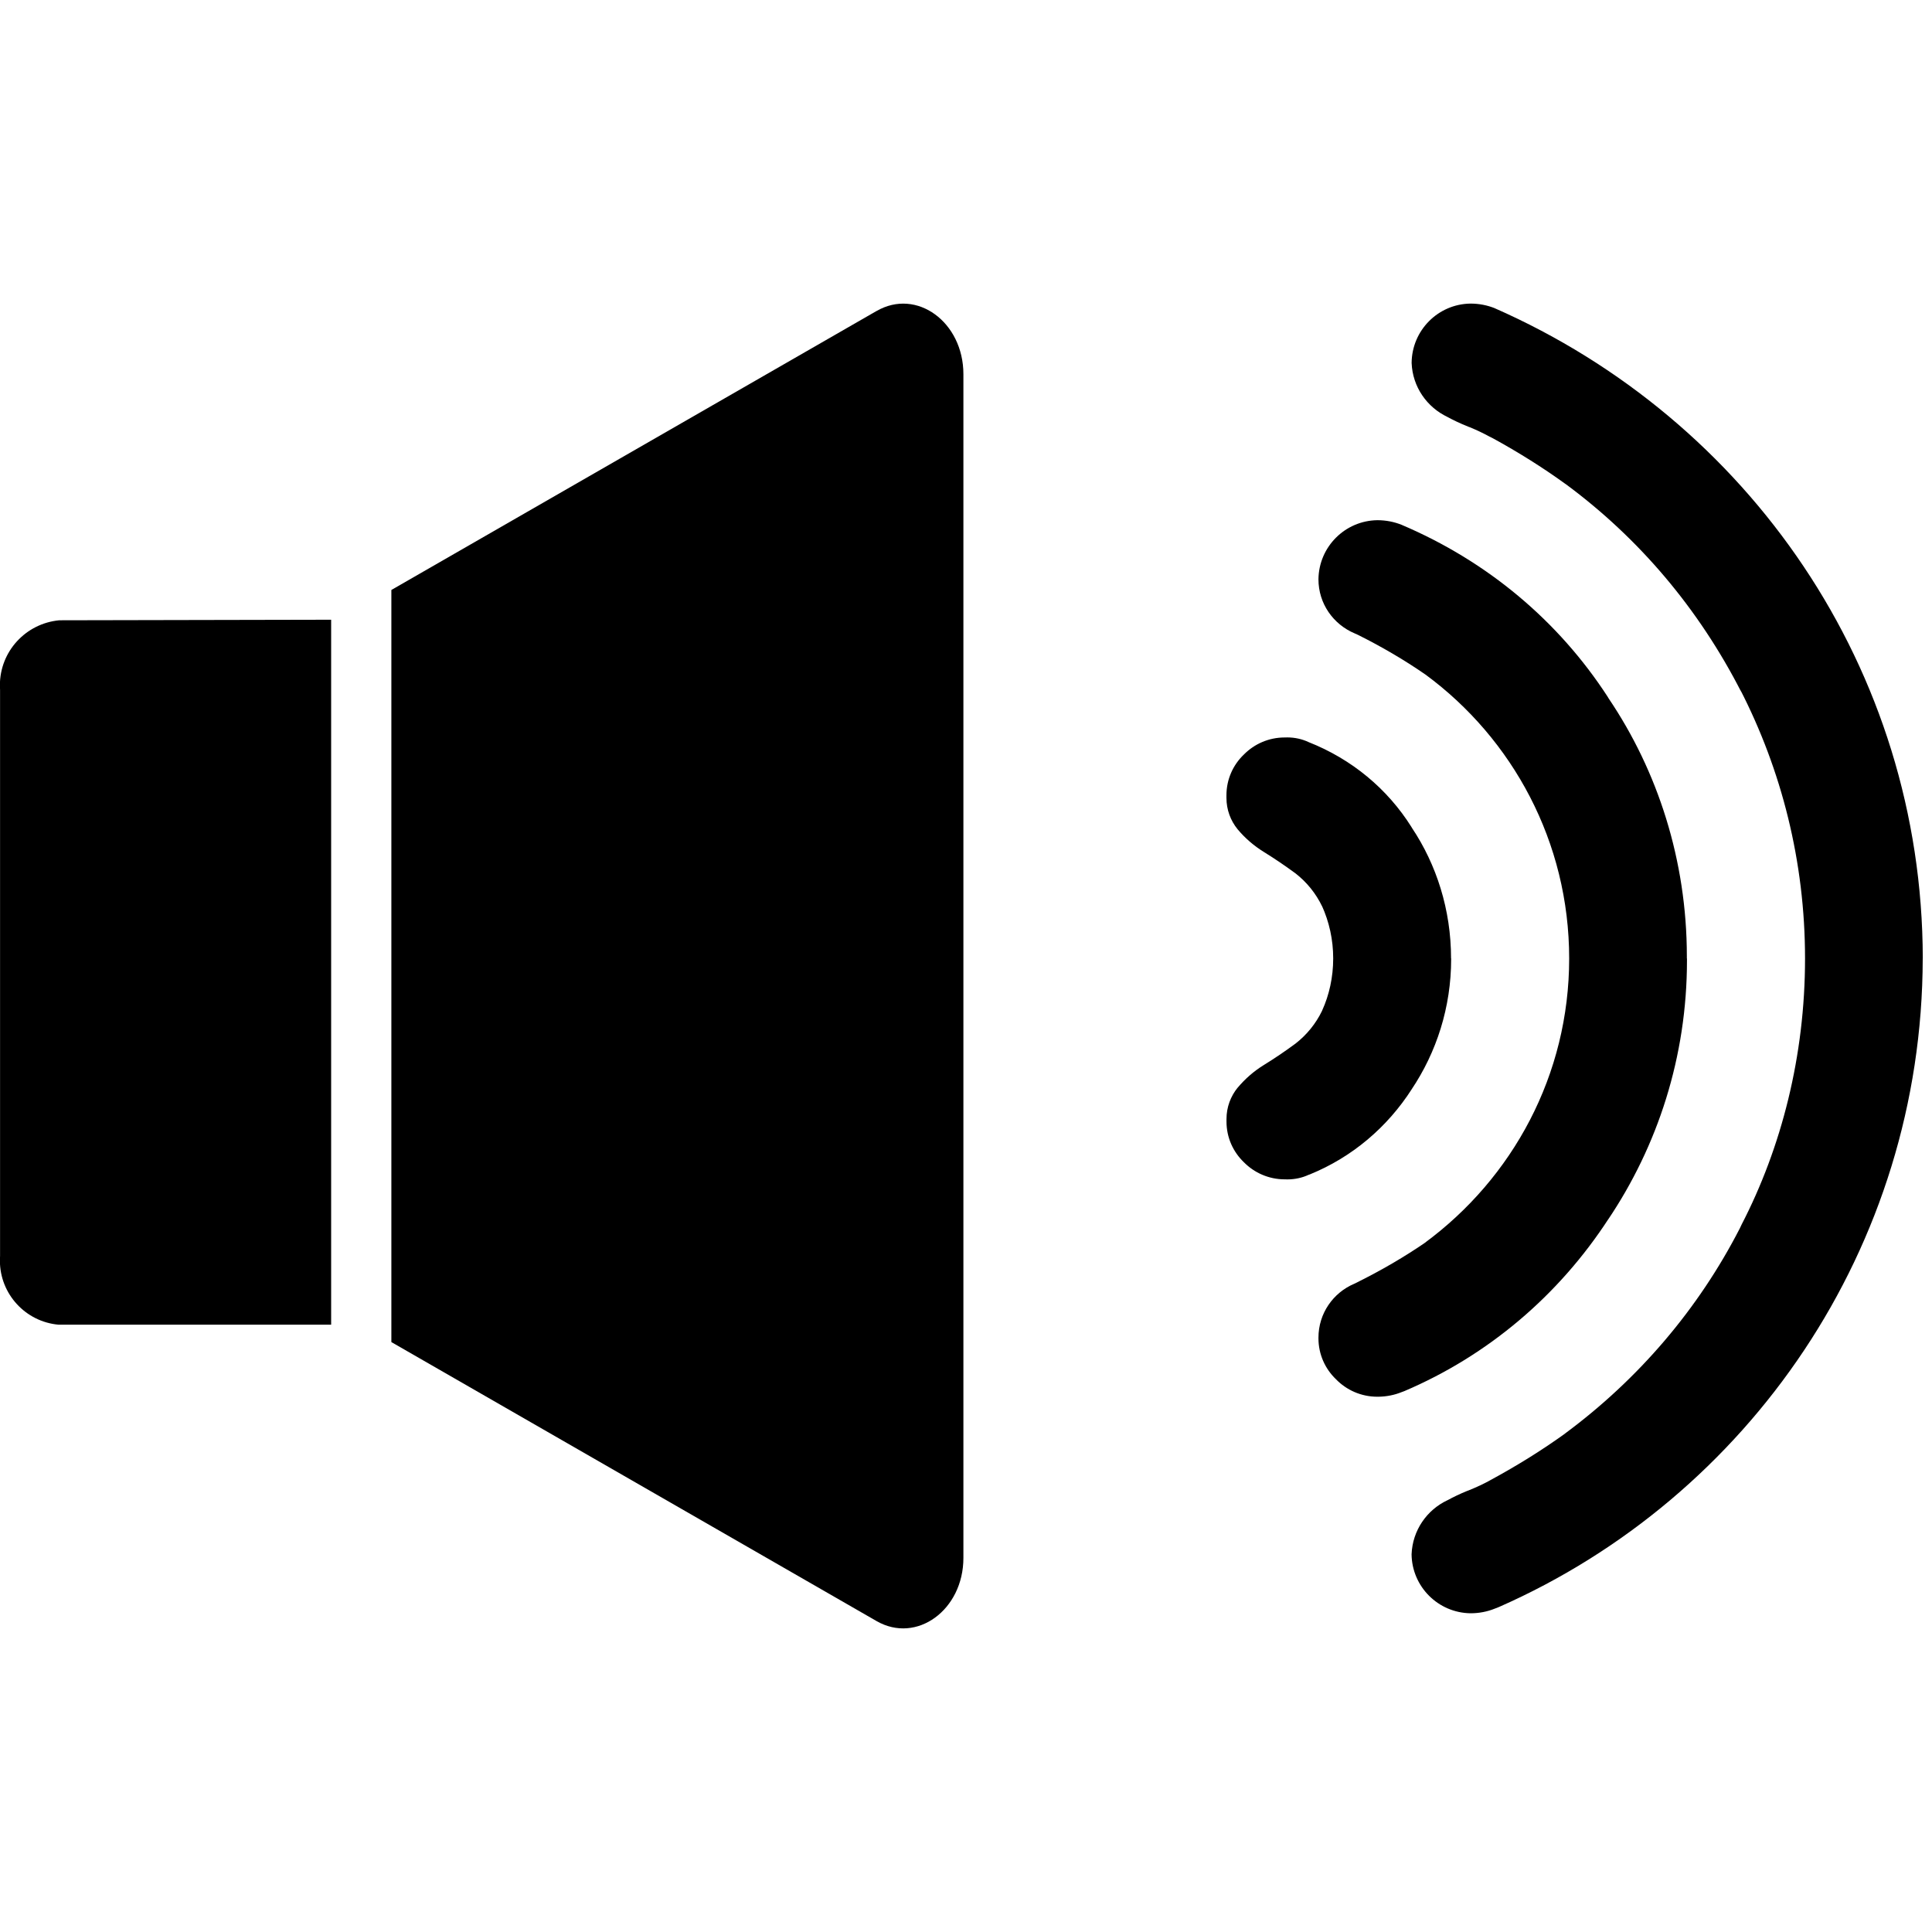
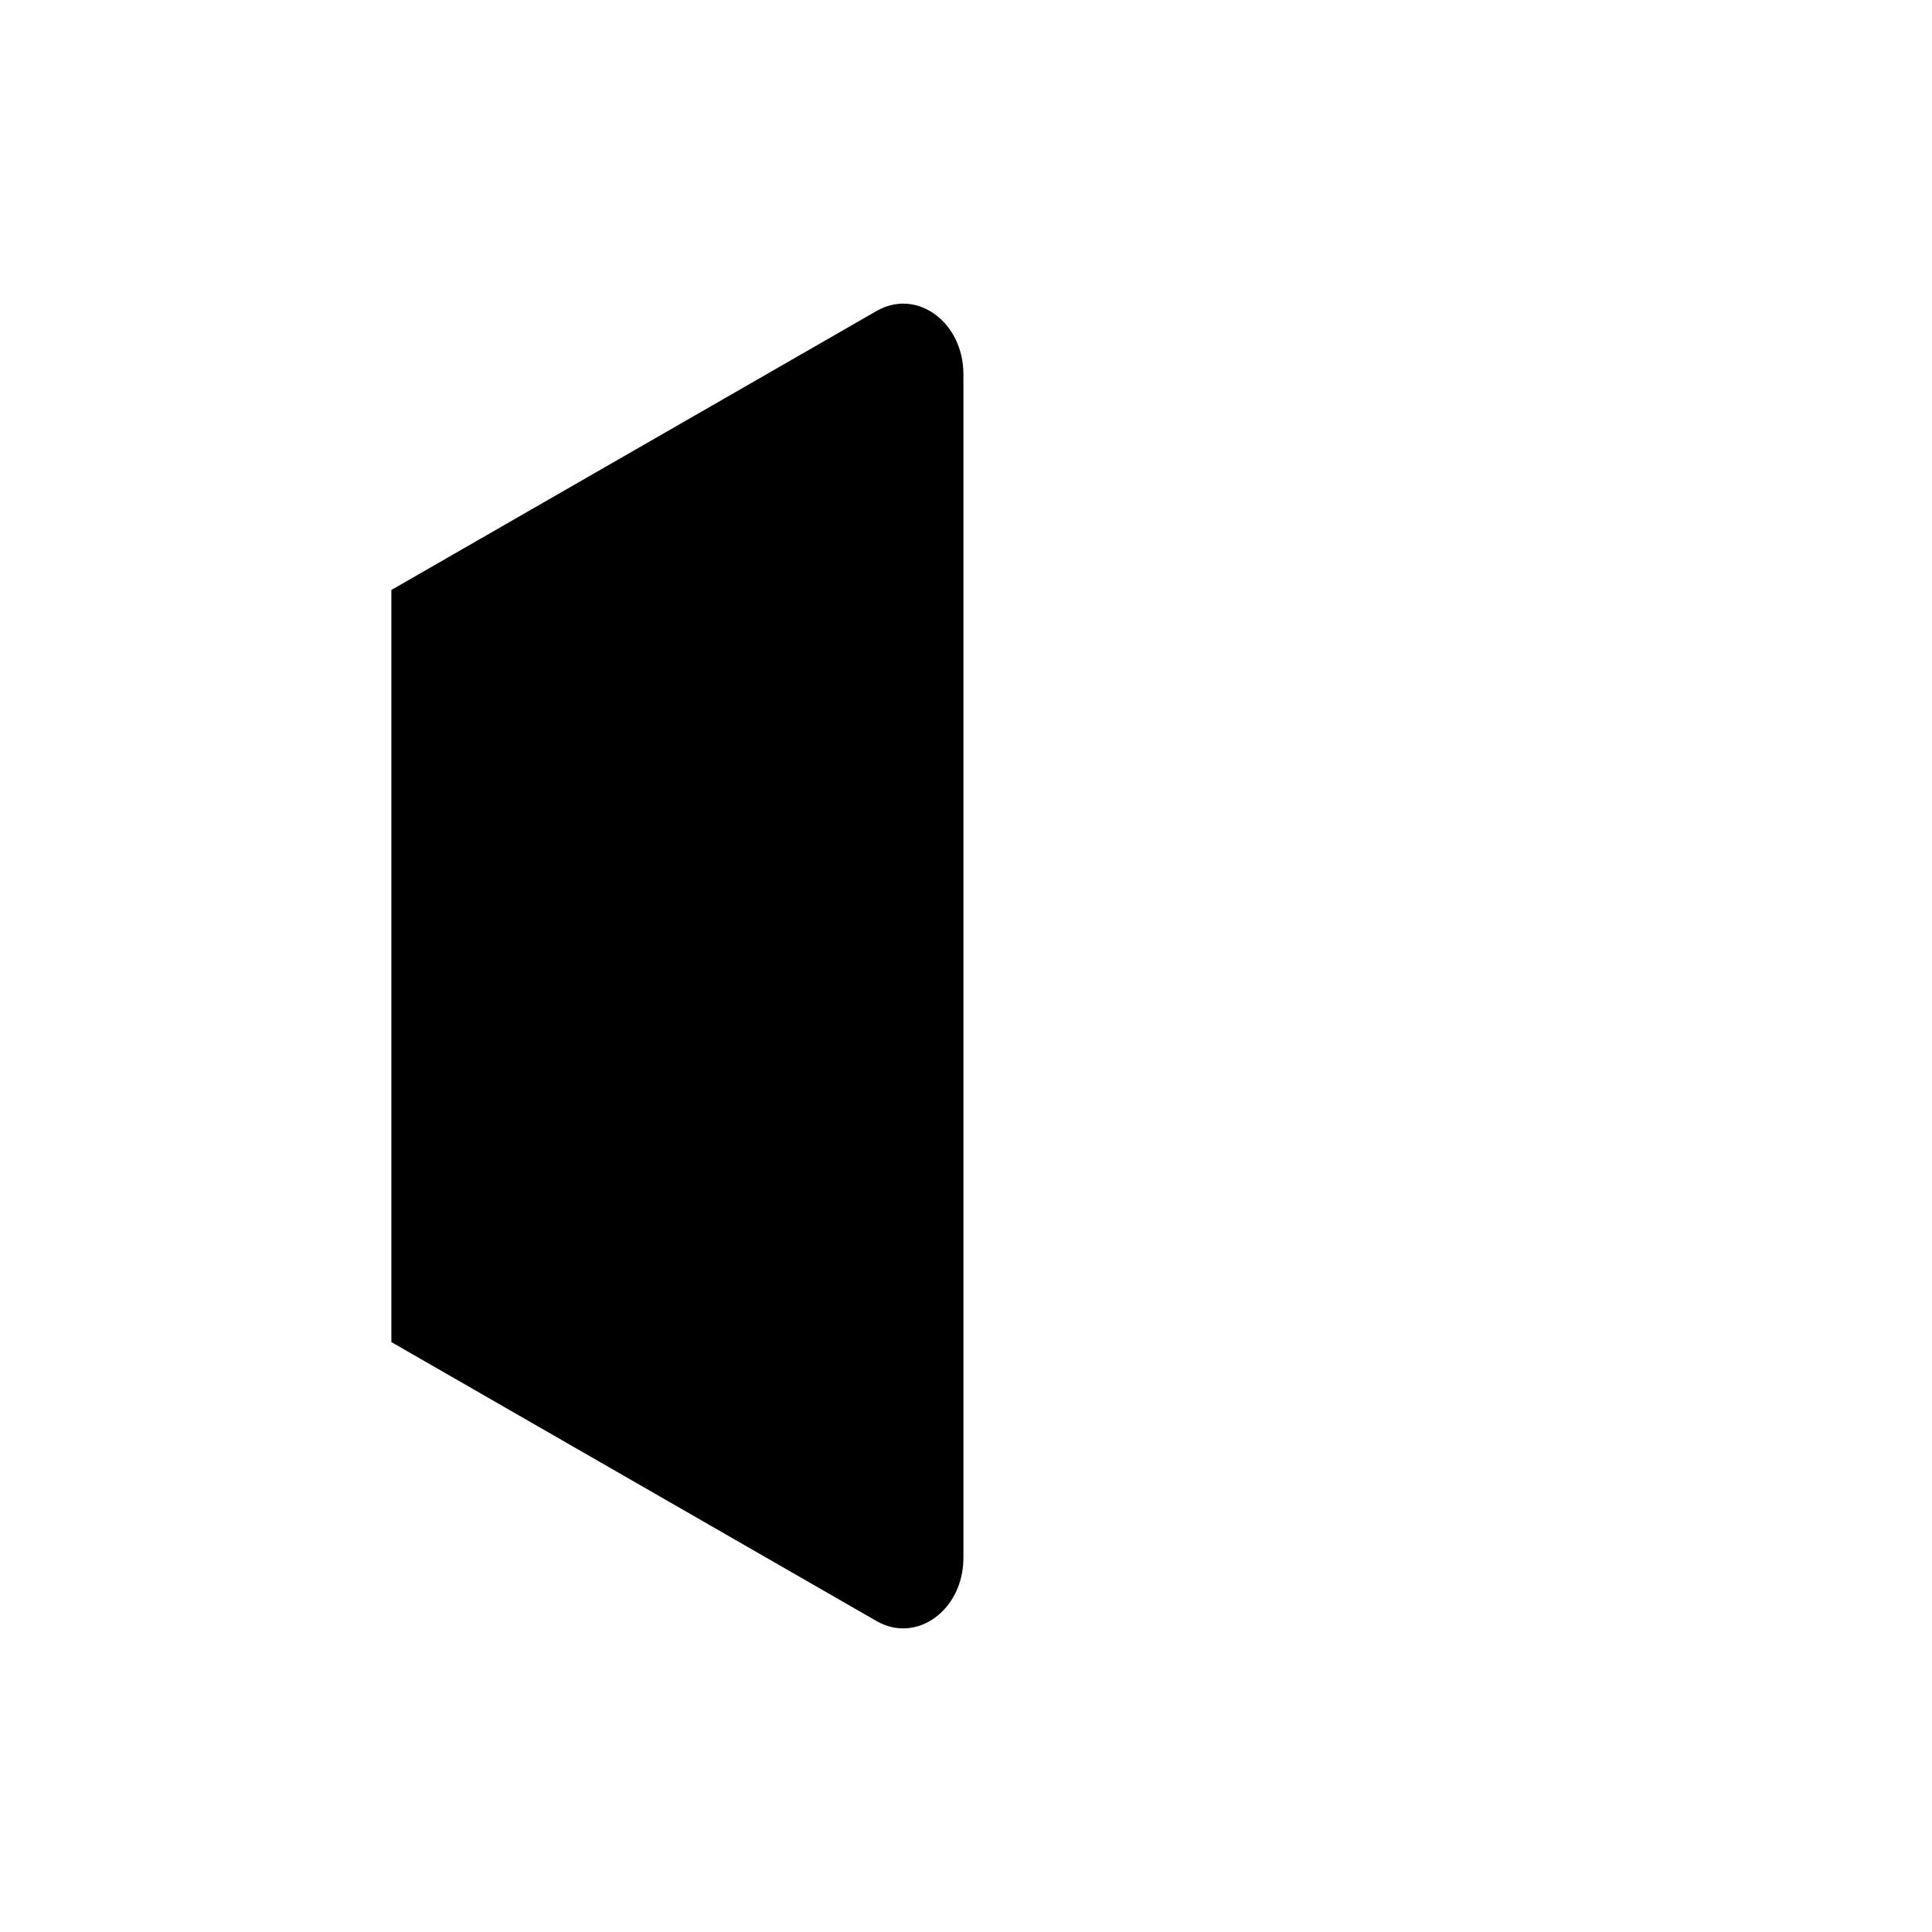
<svg xmlns="http://www.w3.org/2000/svg" fill="#000000" width="800px" height="800px" viewBox="0 -5.5 35 35">
  <path d="m15.881.133-8.791 5.055v13.625l8.791 5.055c.726.416 1.572-.202 1.572-1.145v-21.444c0-.945-.847-1.564-1.572-1.145z" />
-   <path d="m6 5.727-4.926.01c-.606.057-1.076.562-1.076 1.178 0 .028.001.057.003.085v-.004 10.256c-.002.025-.003.055-.003.084 0 .609.467 1.109 1.062 1.162h.004 4.935v-12.772z" />
-   <path d="m26.289 11.863v.009c0 .876-.265 1.691-.719 2.367l.01-.015c-.447.7-1.089 1.241-1.85 1.551l-.026.009c-.112.052-.244.082-.383.082-.012 0-.024 0-.036-.001h.002c-.004 0-.008 0-.012 0-.289 0-.551-.118-.739-.308-.195-.186-.317-.448-.317-.738 0-.007 0-.015 0-.022v.001c0-.008 0-.017 0-.026 0-.216.076-.413.202-.568l-.001.002c.137-.163.296-.302.475-.412l.008-.005q.284-.175.567-.384c.204-.159.367-.36.479-.591l.004-.01c.126-.277.199-.6.199-.941s-.073-.664-.205-.955l.006.015c-.116-.241-.28-.441-.48-.598l-.004-.003q-.284-.209-.567-.384c-.187-.115-.347-.254-.481-.414l-.002-.003c-.125-.153-.201-.351-.201-.567 0-.009 0-.018 0-.027v.001c0-.006 0-.014 0-.021 0-.29.121-.552.316-.738.189-.191.45-.309.739-.309h.012-.001c.01 0 .023-.001.035-.001.139 0 .27.03.388.085l-.006-.002c.791.311 1.435.851 1.868 1.539l.009.016c.445.666.709 1.484.709 2.365v.001zm4.272 0v.037c0 1.743-.53 3.362-1.437 4.706l.019-.03c-.907 1.396-2.188 2.48-3.701 3.125l-.054.02c-.123.05-.267.08-.417.082h-.001c-.005 0-.011 0-.018 0-.294 0-.56-.121-.75-.317-.195-.187-.317-.45-.317-.741 0-.003 0-.007 0-.01v.001c0-.001 0-.002 0-.003 0-.439.267-.815.648-.976l.007-.003c.493-.243.908-.488 1.303-.759l-.035.023c1.595-1.174 2.619-3.045 2.619-5.154s-1.024-3.98-2.601-5.142l-.018-.012c-.36-.249-.776-.494-1.208-.709l-.06-.027c-.387-.163-.655-.54-.655-.979 0-.001 0-.002 0-.003.008-.586.481-1.06 1.067-1.068h.001c.156 0 .305.03.442.085l-.008-.003c1.567.665 2.848 1.749 3.735 3.113l.019.032c.888 1.314 1.418 2.933 1.418 4.676v.039-.002zm4.271 0c-.008 5.249-3.161 9.76-7.676 11.749l-.082.032c-.129.052-.278.082-.434.082-.586-.008-1.06-.481-1.068-1.067v-.001c.017-.435.277-.804.648-.979l.007-.003c.1-.055.223-.114.351-.166l.025-.009c.152-.061.276-.12.395-.185l-.02.01c.531-.287.978-.569 1.405-.877l-.038.026c1.343-.993 2.424-2.262 3.176-3.727l.028-.06c.726-1.403 1.151-3.063 1.151-4.822s-.426-3.419-1.179-4.882l.028.06c-.779-1.526-1.861-2.794-3.175-3.767l-.029-.02c-.39-.282-.837-.564-1.302-.818l-.066-.033c-.1-.055-.223-.114-.35-.166l-.025-.009c-.152-.061-.276-.12-.395-.185l.02.01c-.377-.177-.637-.547-.654-.98v-.002c.005-.589.479-1.066 1.066-1.074h.001c.156 0 .305.03.442.085l-.008-.003c4.597 2.021 7.751 6.532 7.759 11.781v.001z" />
</svg>